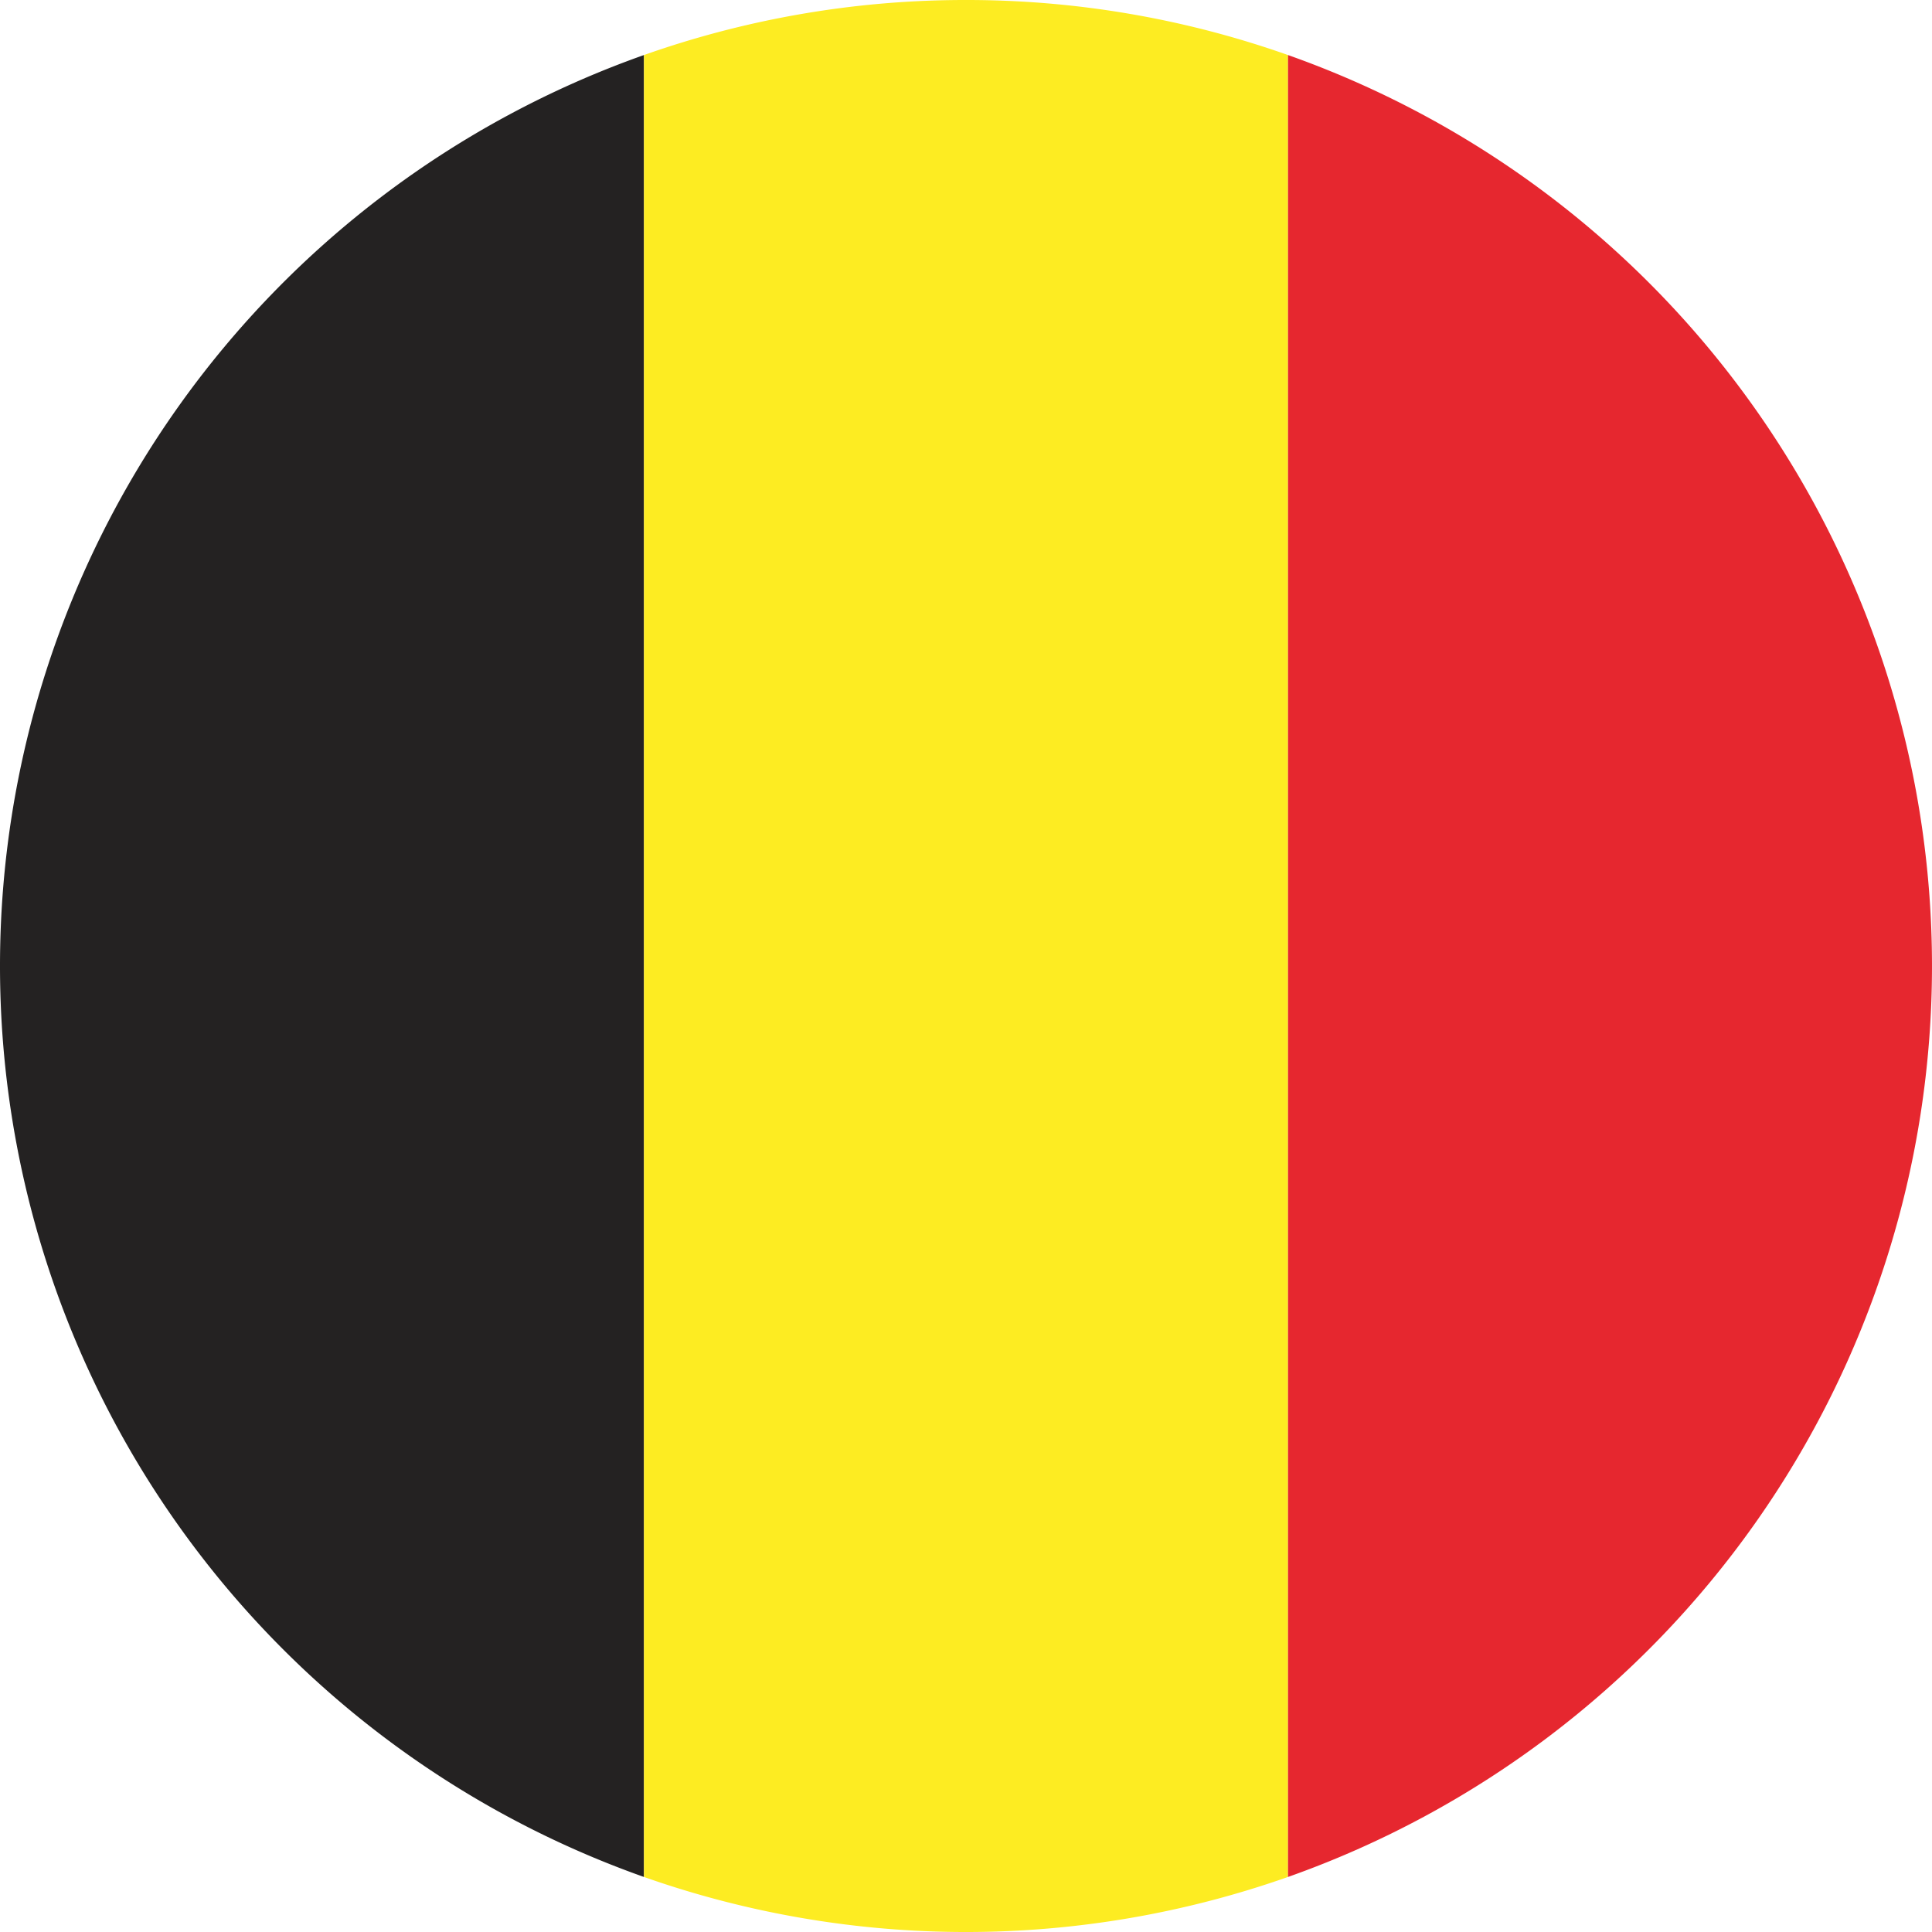
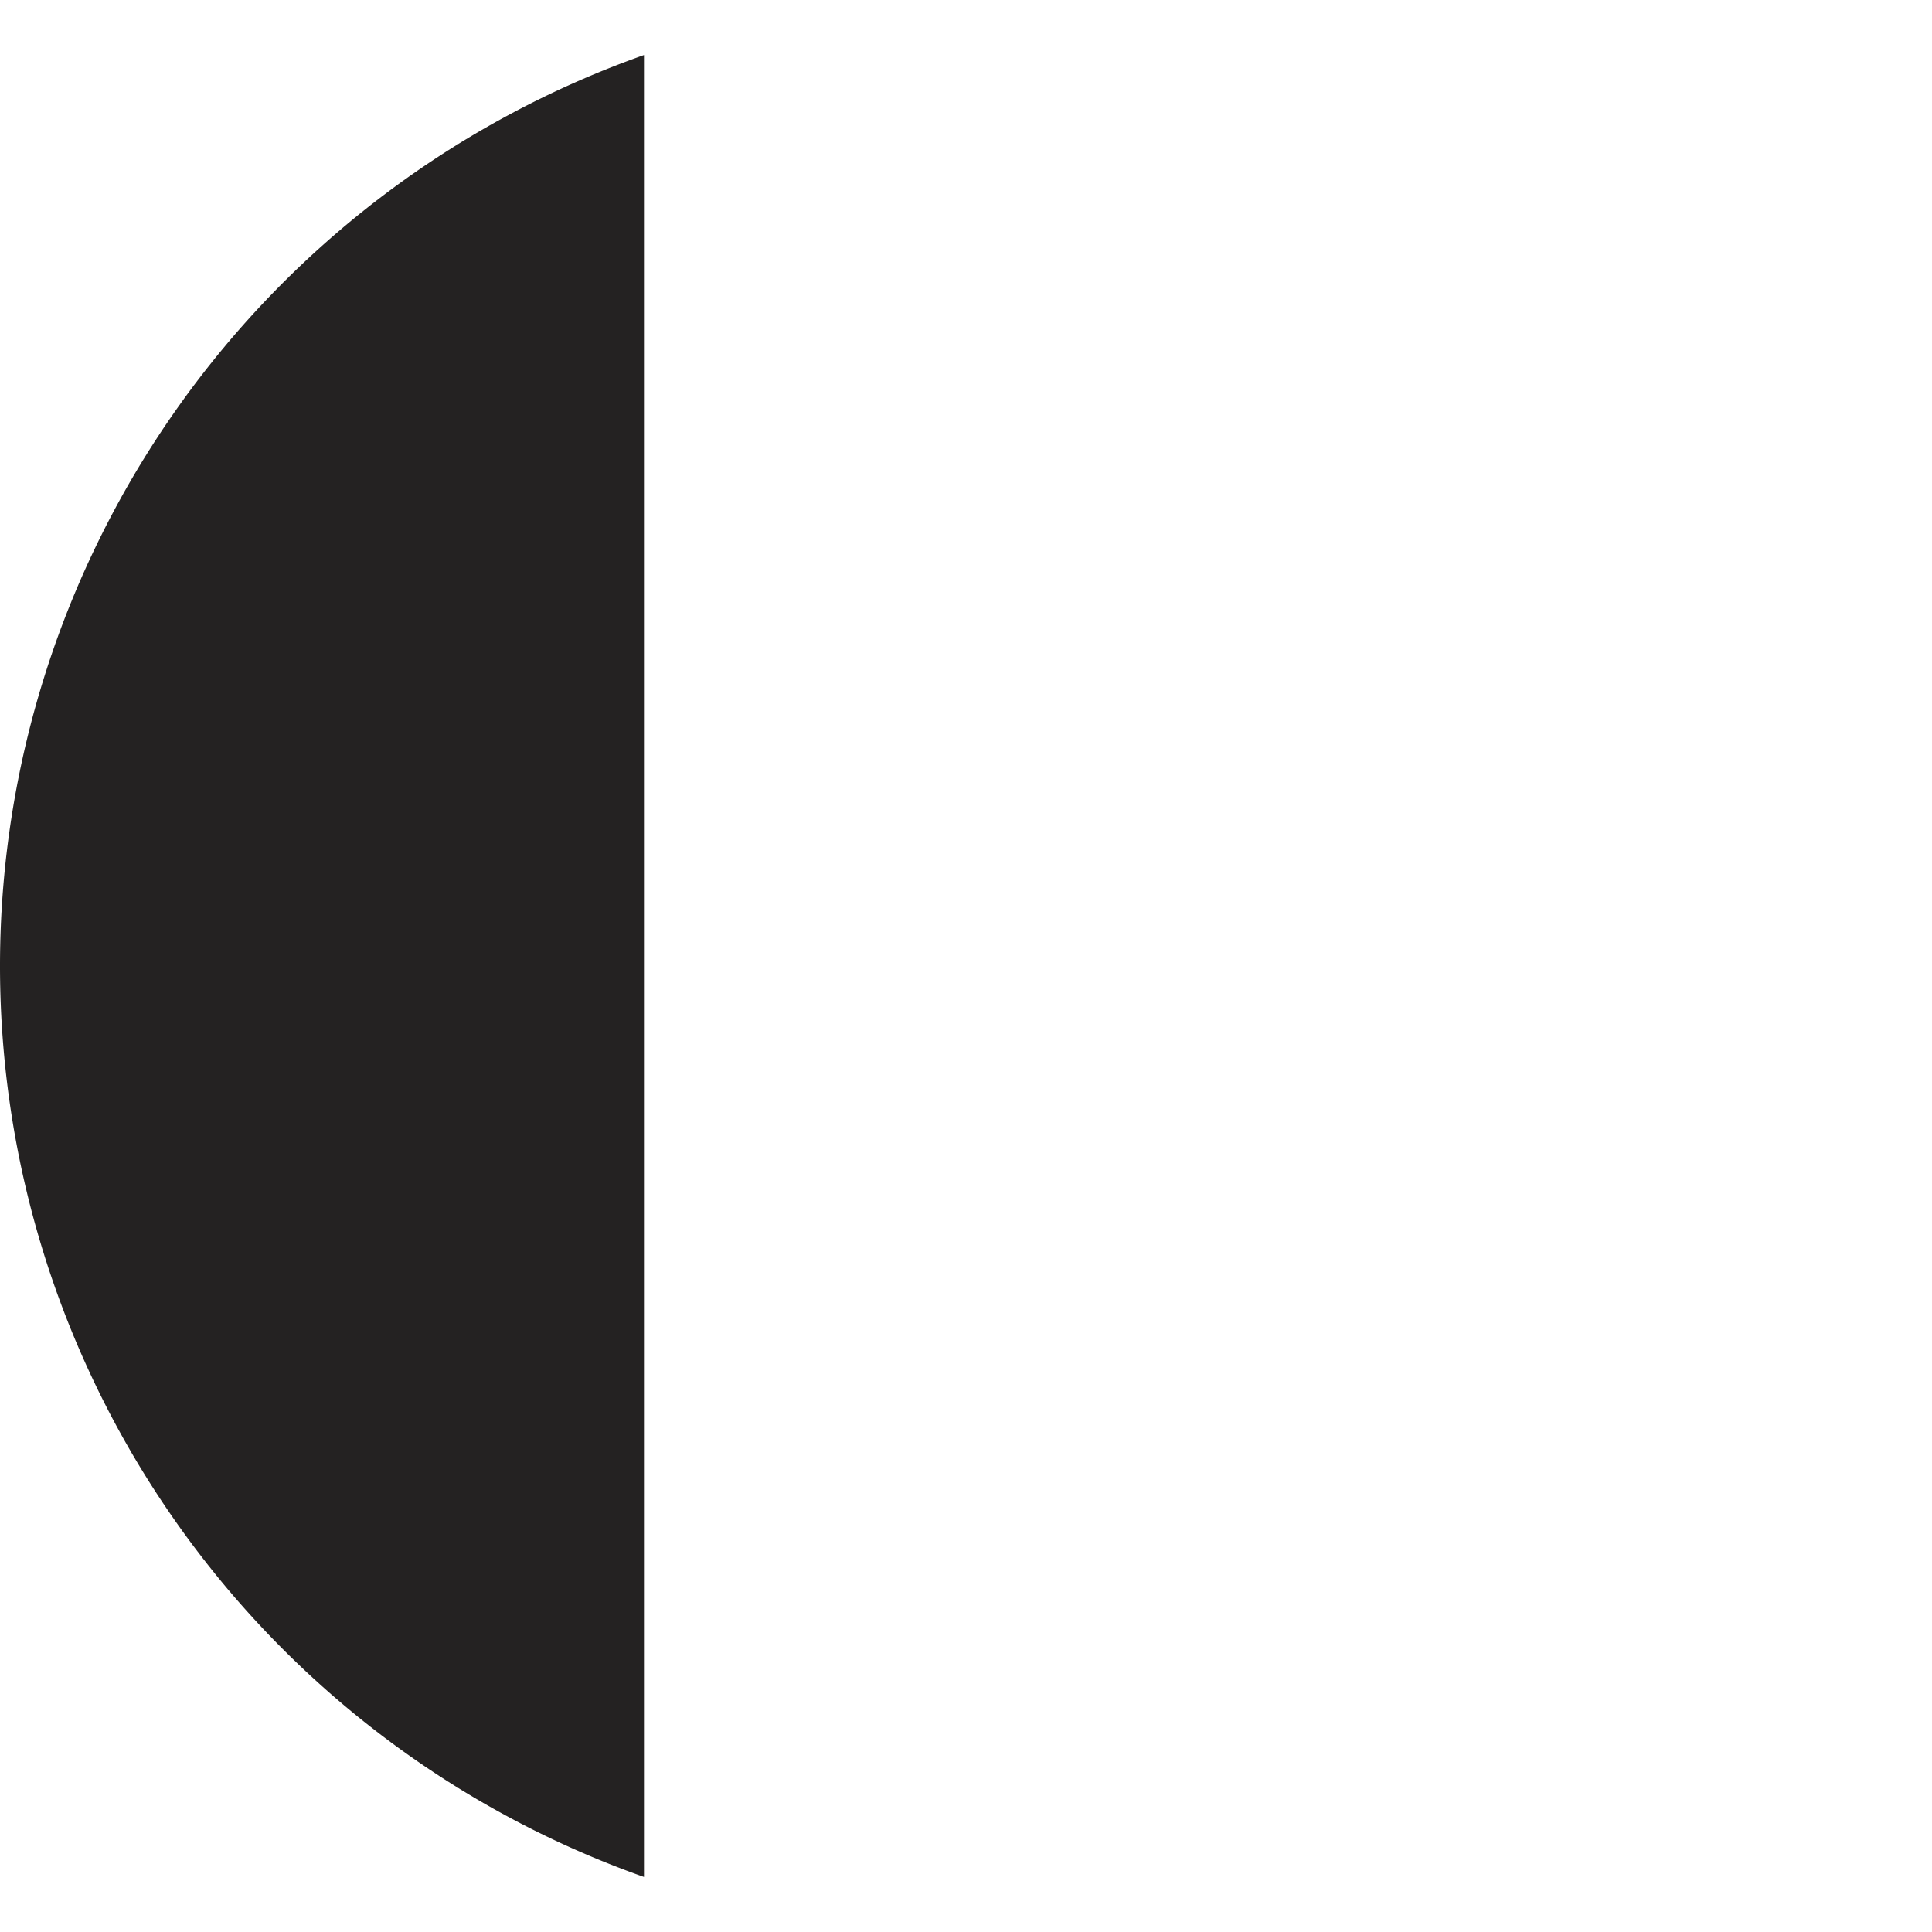
<svg xmlns="http://www.w3.org/2000/svg" height="122.879" viewBox="0 0 122.878 122.879" width="122.878">
  <g fill-rule="evenodd">
-     <path d="m40.958 119.378v-115.878a61.461 61.461 0 0 0 -40.958 57.805v.268a61.461 61.461 0 0 0 40.958 57.805z" fill="#242222" />
-     <path d="m81.92 119.377v-115.876a61.332 61.332 0 0 0 -20.415-3.501h-.134a61.329 61.329 0 0 0 -20.413 3.5v115.878a61.654 61.654 0 0 0 40.962-.001z" fill="#fdec22" />
-     <path d="m81.92 3.501v115.876a61.458 61.458 0 0 0 0-115.876z" fill="#e6272f" />
+     <path d="m40.958 119.378v-115.878a61.461 61.461 0 0 0 -40.958 57.805v.268a61.461 61.461 0 0 0 40.958 57.805" fill="#242222" />
  </g>
</svg>